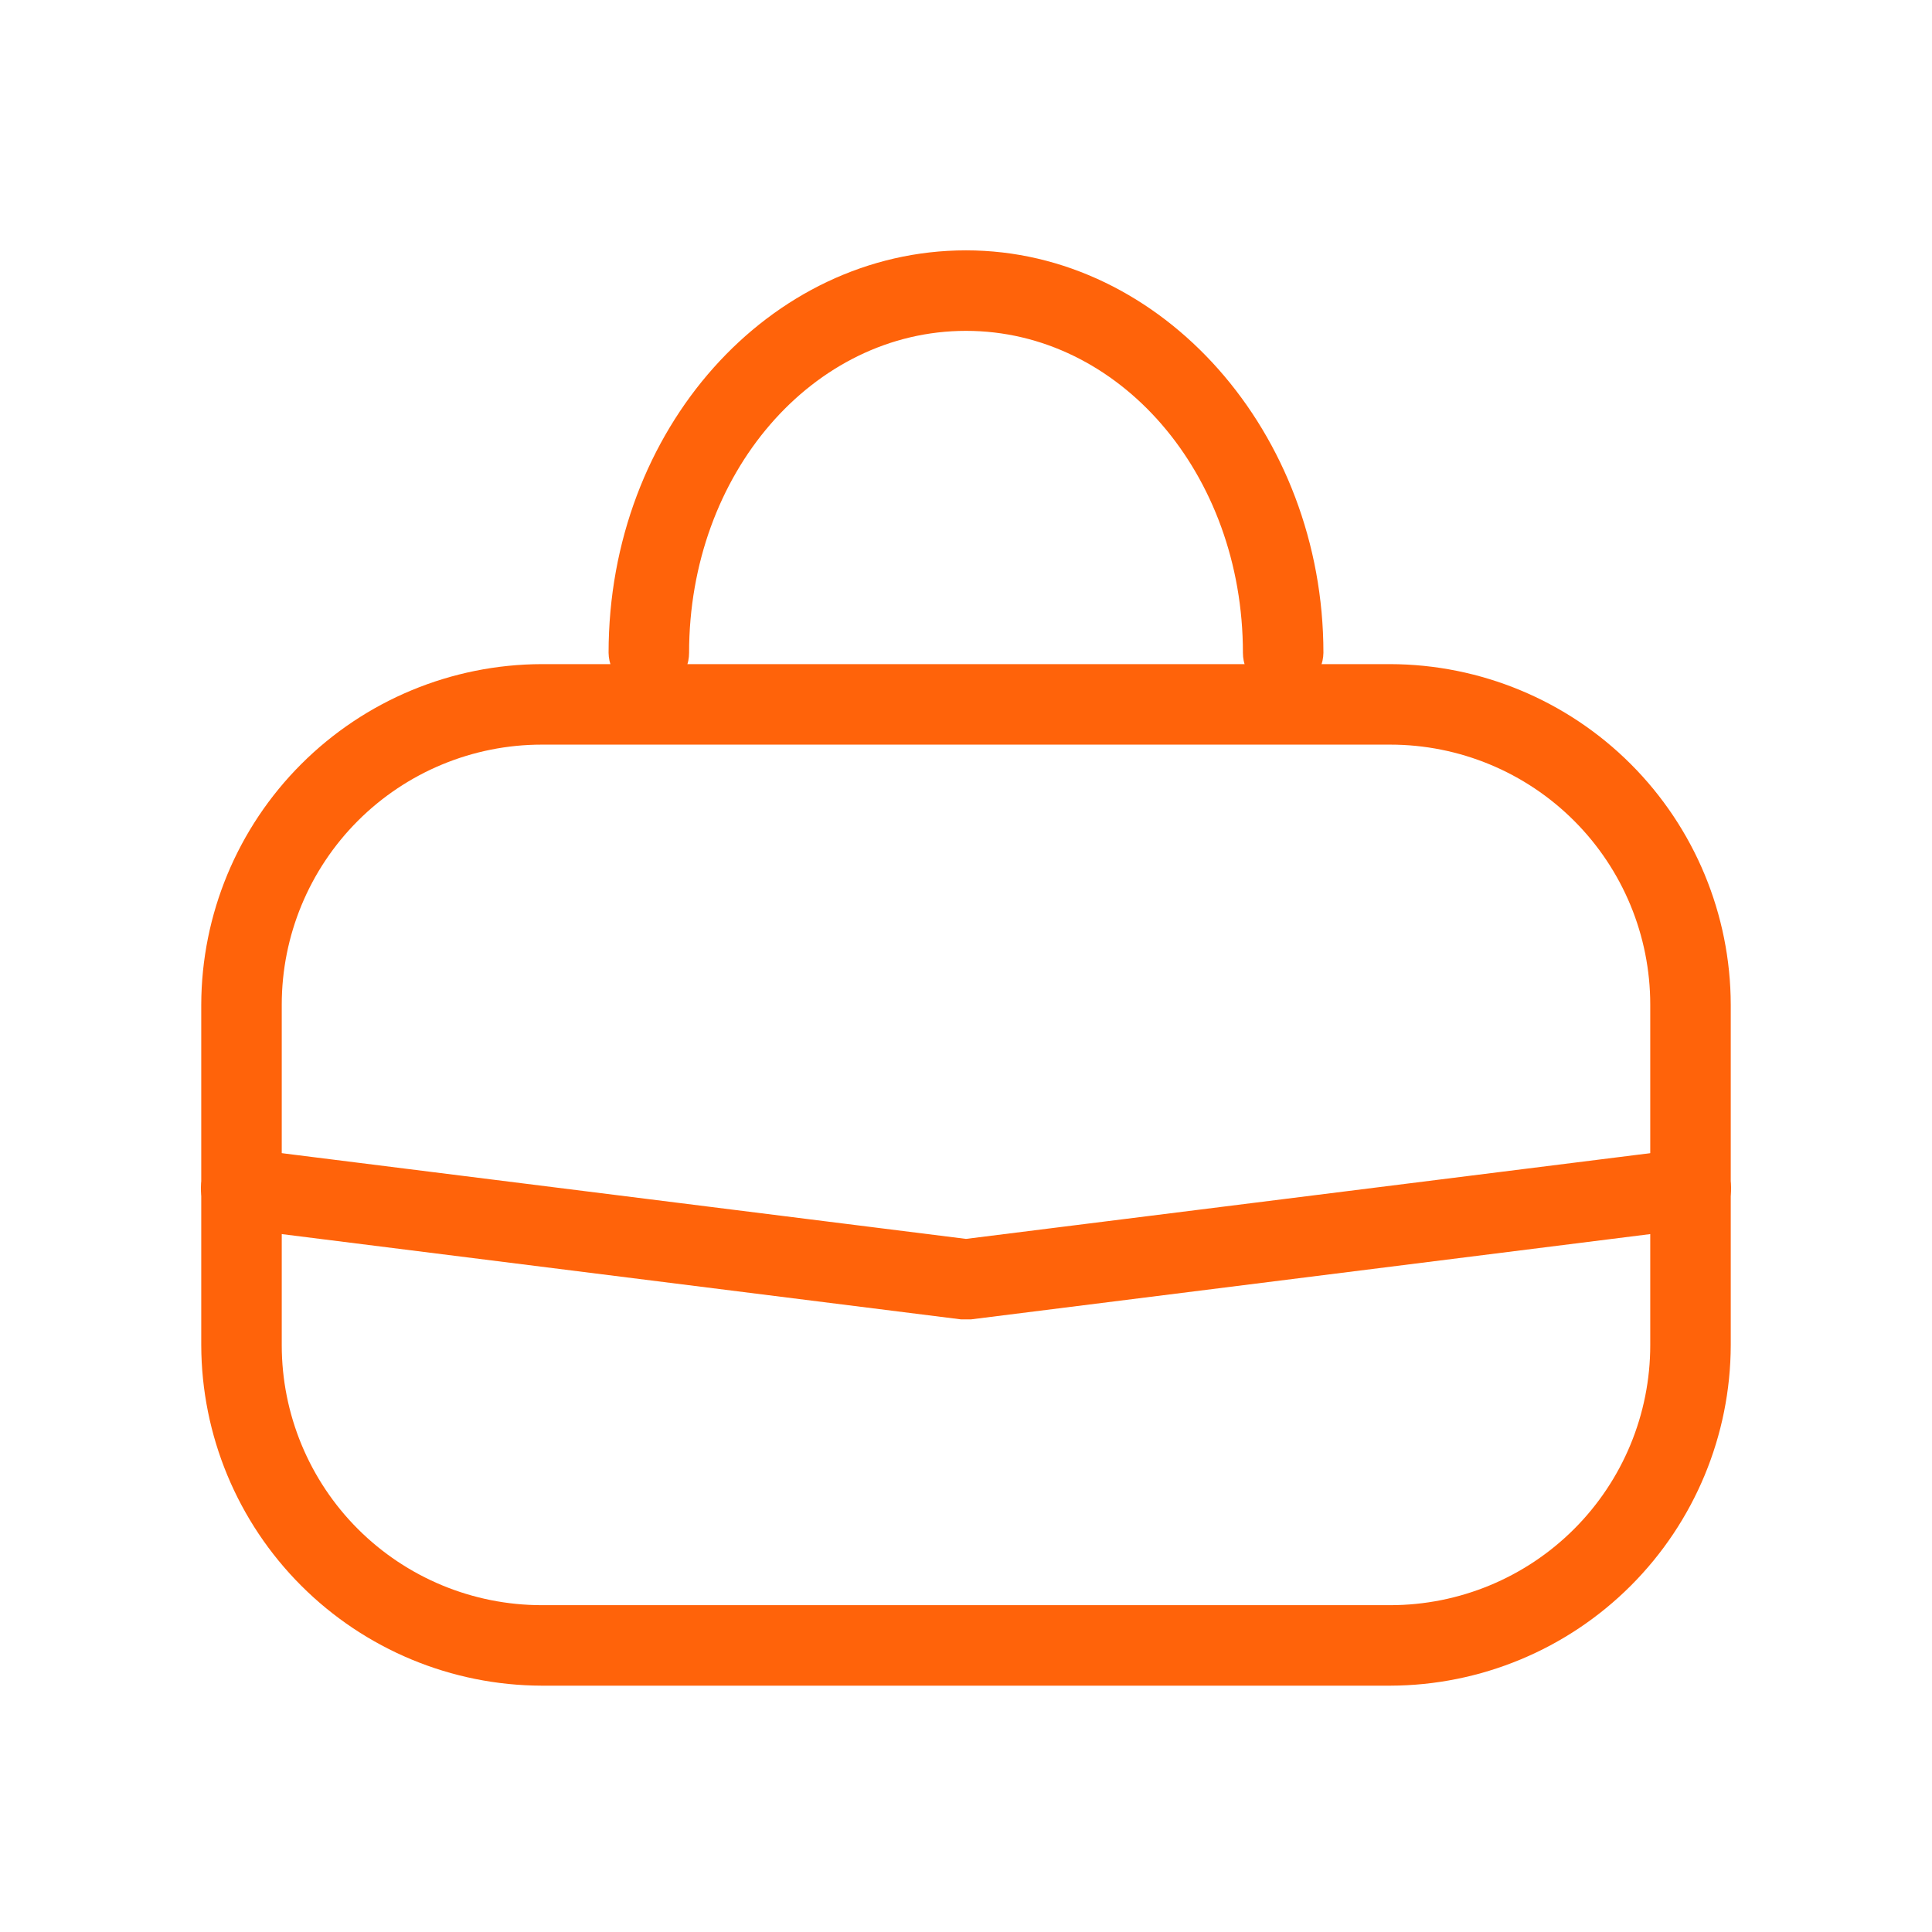
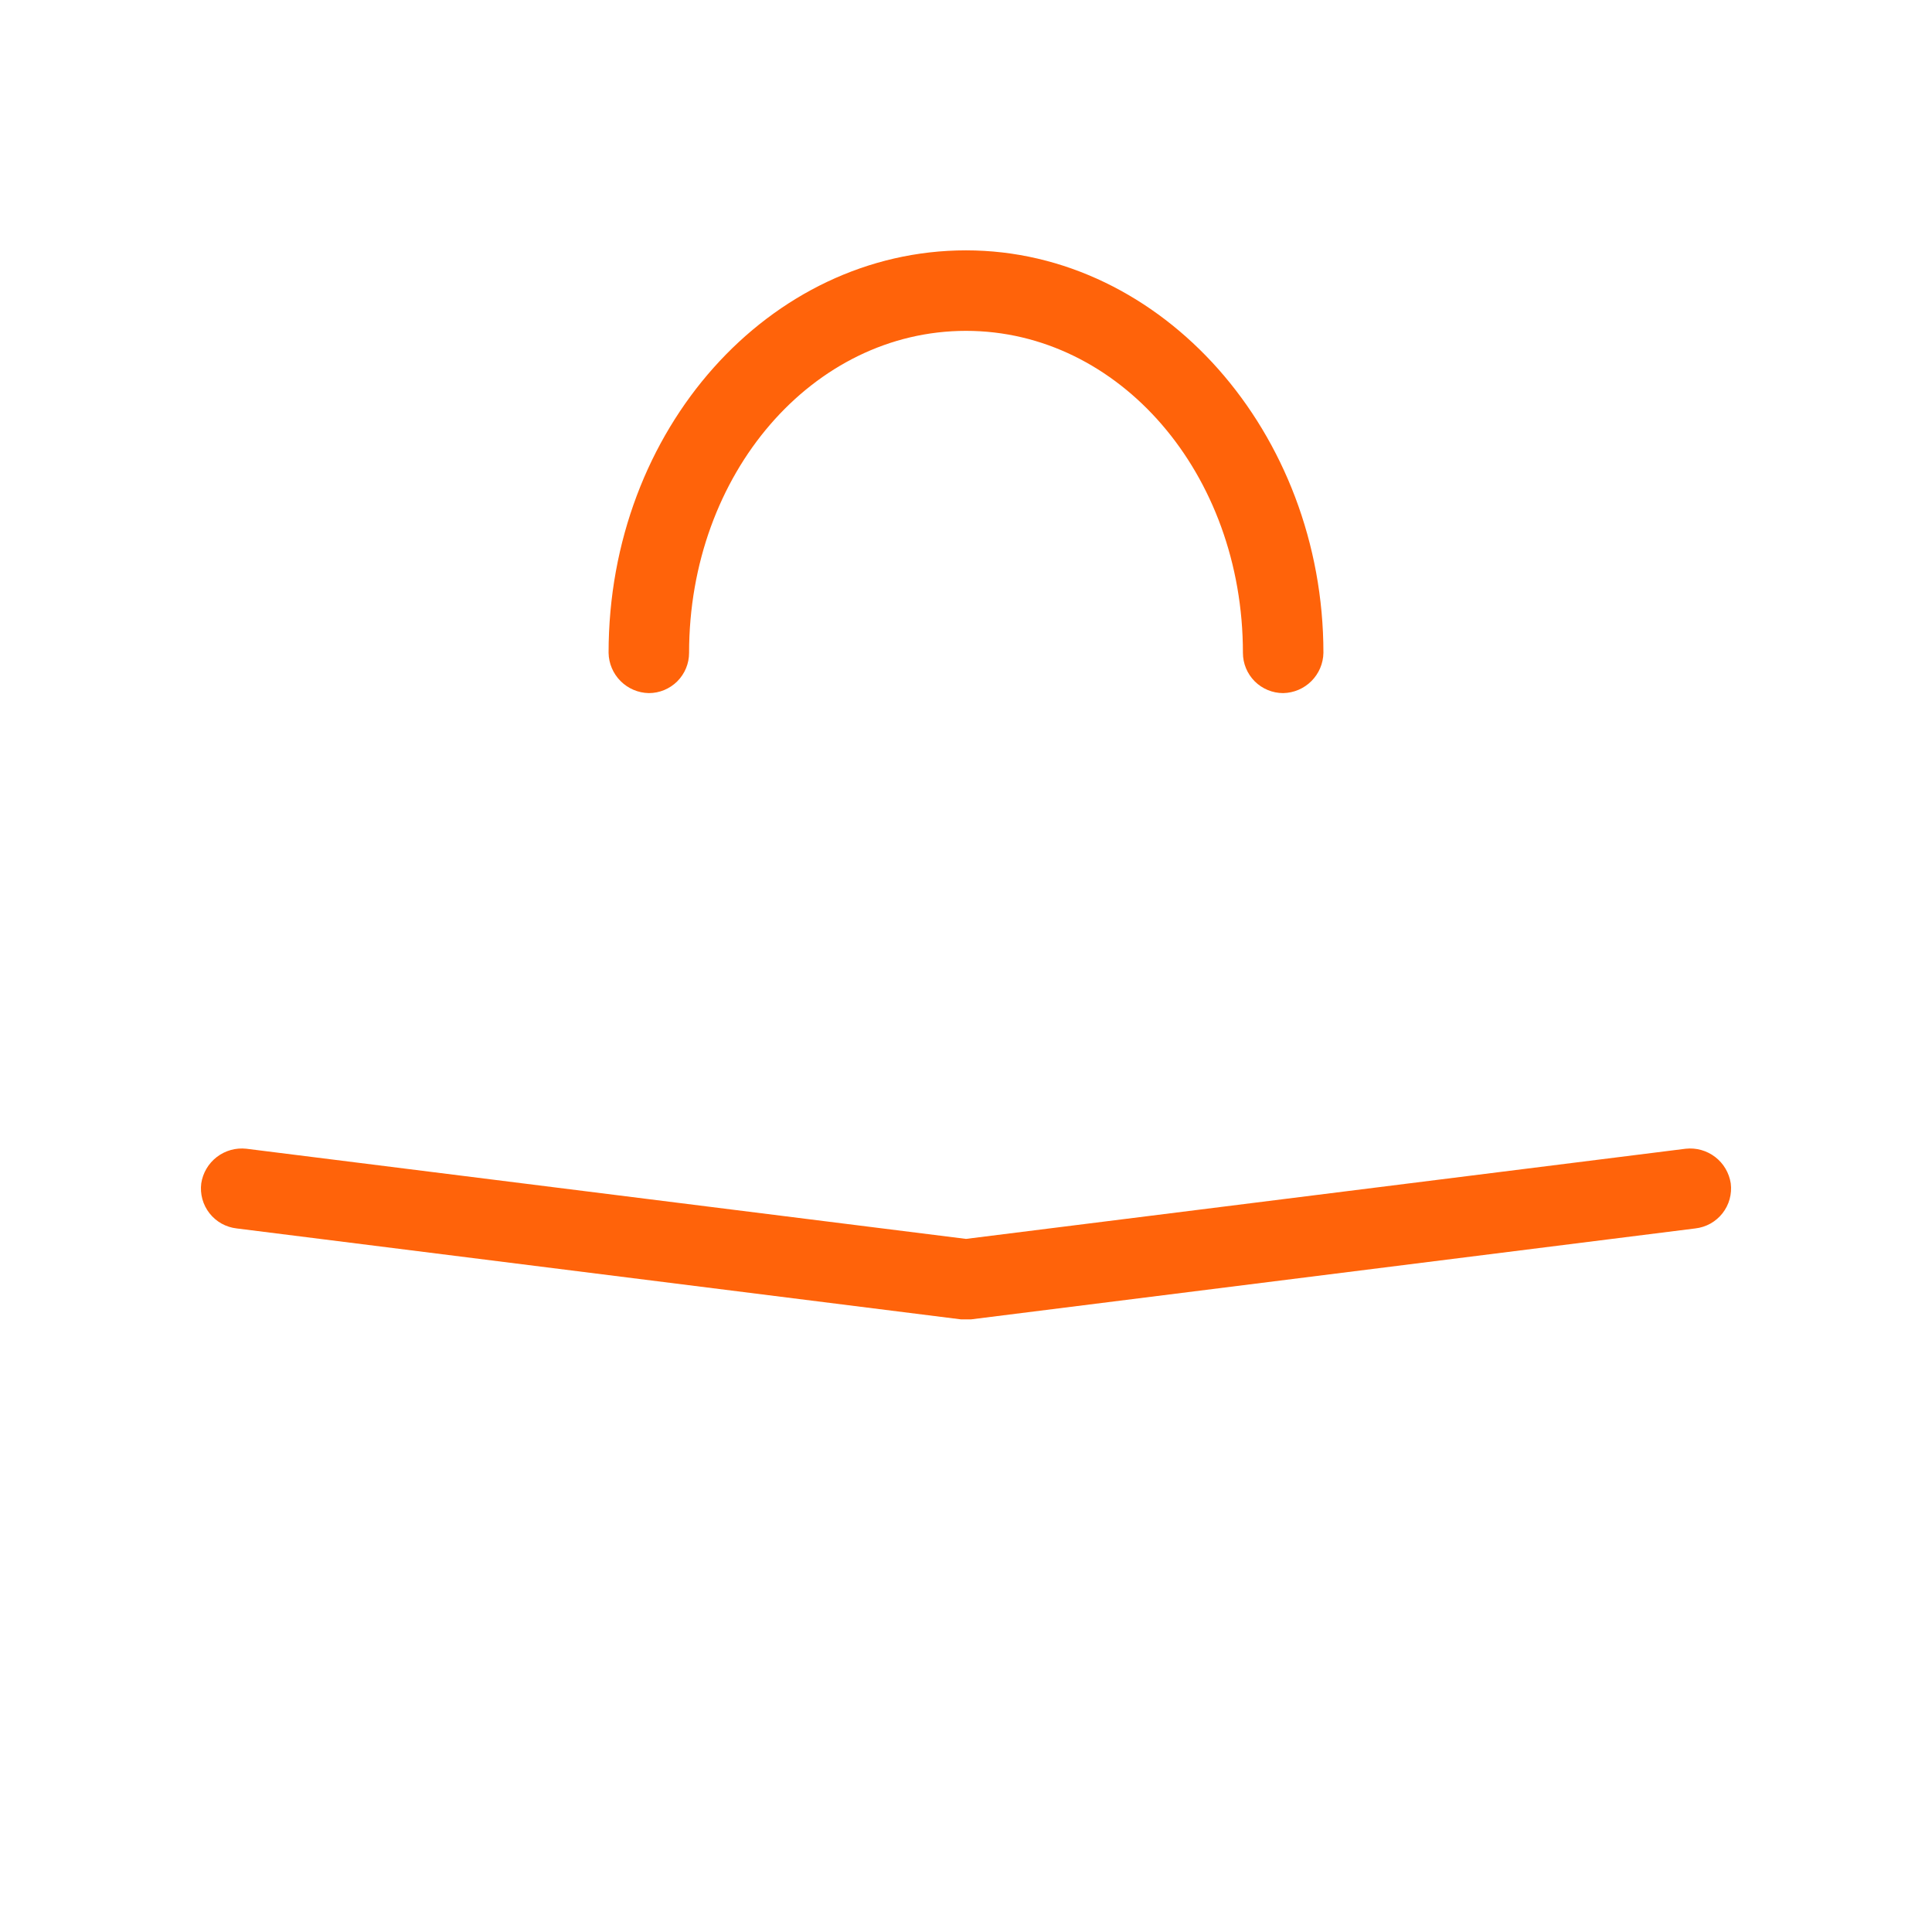
<svg xmlns="http://www.w3.org/2000/svg" width="60" height="60" viewBox="0 0 60 60" fill="none">
-   <path d="M43.175 52.35H16.825C14.023 52.343 11.337 51.227 9.355 49.245C7.373 47.264 6.257 44.578 6.25 41.775V31.2C6.257 28.397 7.373 25.711 9.355 23.73C11.337 21.748 14.023 20.632 16.825 20.625H43.175C45.978 20.632 48.664 21.748 50.646 23.73C52.627 25.711 53.744 28.397 53.75 31.2V41.775C53.744 44.578 52.627 47.264 50.646 49.245C48.664 51.227 45.978 52.343 43.175 52.35V52.35ZM16.825 23.125C14.684 23.125 12.63 23.976 11.115 25.49C9.601 27.005 8.75 29.058 8.75 31.2V41.775C8.75 43.917 9.601 45.971 11.115 47.485C12.63 48.999 14.684 49.85 16.825 49.85H43.175C45.317 49.85 47.371 48.999 48.885 47.485C50.4 45.971 51.25 43.917 51.25 41.775V31.2C51.25 29.058 50.4 27.005 48.885 25.49C47.371 23.976 45.317 23.125 43.175 23.125H16.825Z" fill="#FF630A" />
  <path d="M30 40.975H29.85L7.35 38.15C7.185 38.131 7.026 38.08 6.881 38C6.737 37.919 6.609 37.81 6.507 37.68C6.405 37.55 6.329 37.401 6.285 37.241C6.241 37.081 6.229 36.914 6.25 36.75C6.3 36.425 6.473 36.131 6.734 35.931C6.995 35.731 7.323 35.639 7.65 35.675L30 38.475L52.35 35.675C52.677 35.639 53.005 35.731 53.266 35.931C53.527 36.131 53.7 36.425 53.75 36.75C53.771 36.914 53.759 37.081 53.715 37.241C53.671 37.401 53.595 37.55 53.493 37.68C53.391 37.81 53.263 37.919 53.119 38C52.974 38.08 52.815 38.131 52.65 38.15L30.15 40.975H30Z" fill="#FF630A" />
  <path d="M39.85 21.525C39.519 21.525 39.201 21.393 38.966 21.159C38.732 20.924 38.6 20.607 38.6 20.275C38.6 14.7 34.75 10.275 30 10.275C25.25 10.275 21.4 14.7 21.4 20.275C21.4 20.607 21.268 20.924 21.034 21.159C20.799 21.393 20.482 21.525 20.15 21.525C19.82 21.519 19.506 21.385 19.273 21.152C19.04 20.919 18.906 20.605 18.9 20.275C18.9 13.325 23.9 7.775 30 7.775C36.1 7.775 41.1 13.45 41.1 20.275C41.094 20.605 40.96 20.919 40.727 21.152C40.494 21.385 40.179 21.519 39.85 21.525V21.525Z" fill="#FF630A" />
</svg>